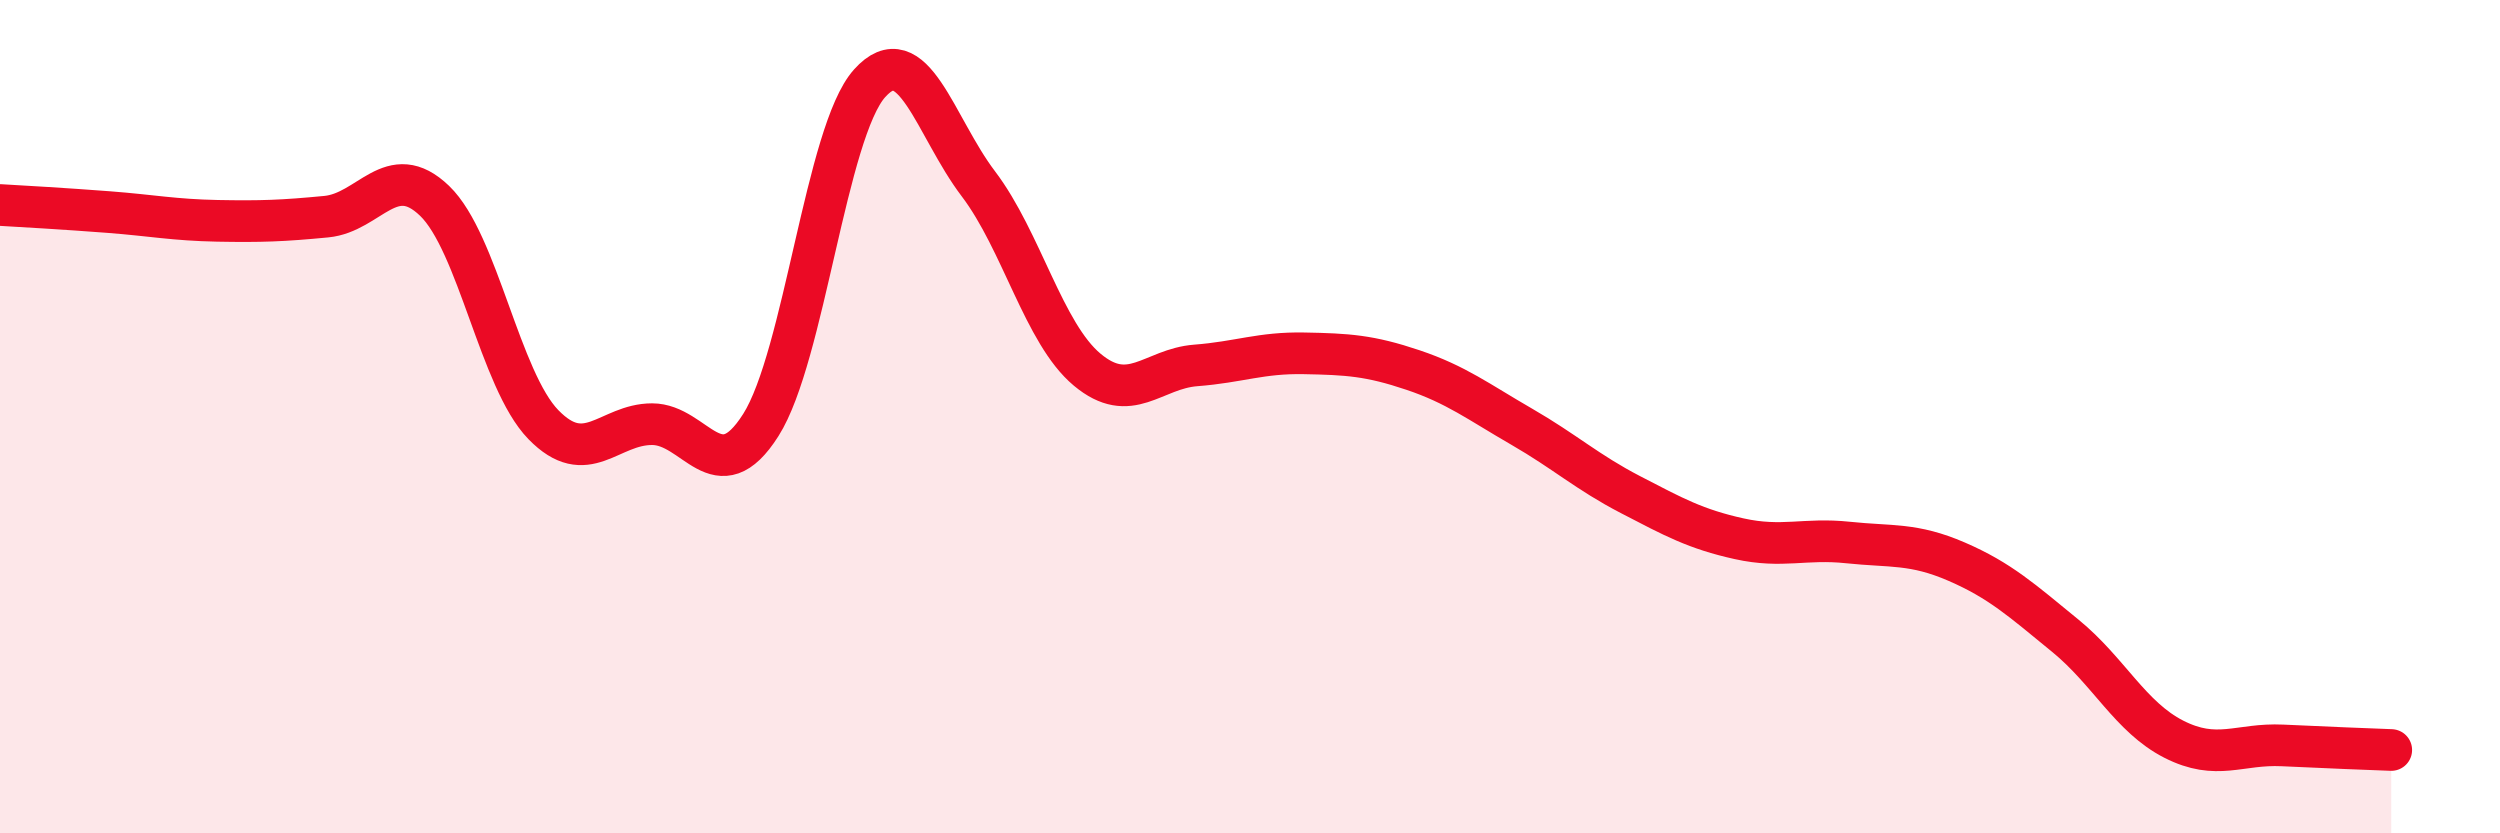
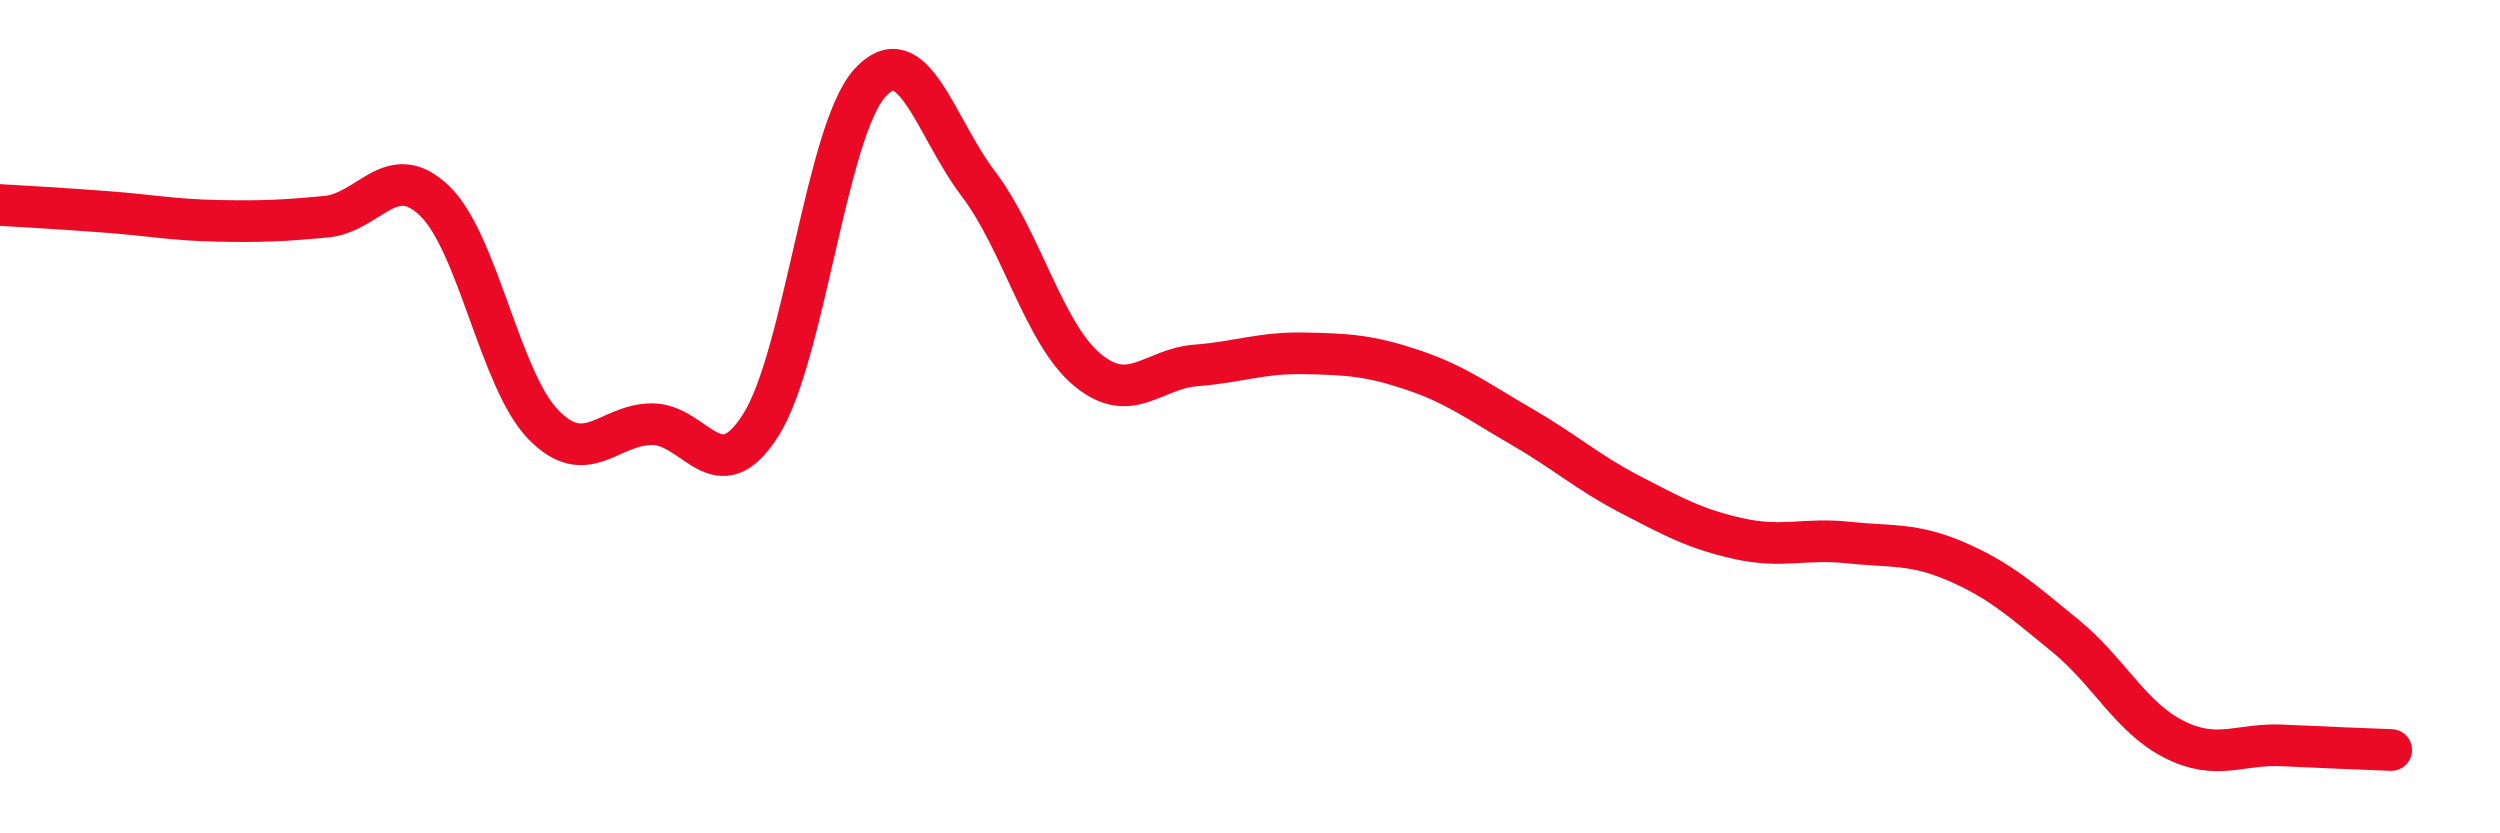
<svg xmlns="http://www.w3.org/2000/svg" width="60" height="20" viewBox="0 0 60 20">
-   <path d="M 0,4.92 C 0.52,4.95 1.57,5.01 2.61,5.09 C 3.65,5.17 4.18,5.28 5.22,5.3 C 6.26,5.32 6.79,5.3 7.83,5.2 C 8.87,5.1 9.39,3.82 10.43,4.82 C 11.47,5.82 12,9.12 13.04,10.19 C 14.08,11.26 14.61,10.18 15.65,10.18 C 16.69,10.18 17.22,11.84 18.26,10.2 C 19.3,8.56 19.83,3.16 20.87,2 C 21.91,0.84 22.44,3.04 23.48,4.41 C 24.52,5.78 25.05,8 26.09,8.87 C 27.13,9.74 27.66,8.85 28.7,8.77 C 29.74,8.69 30.26,8.46 31.3,8.48 C 32.34,8.5 32.87,8.53 33.91,8.88 C 34.95,9.23 35.48,9.64 36.52,10.24 C 37.56,10.84 38.09,11.33 39.13,11.87 C 40.17,12.41 40.7,12.7 41.74,12.93 C 42.78,13.16 43.31,12.91 44.35,13.02 C 45.39,13.13 45.92,13.03 46.96,13.48 C 48,13.93 48.53,14.41 49.57,15.26 C 50.61,16.11 51.13,17.21 52.17,17.74 C 53.21,18.27 53.74,17.84 54.78,17.89 C 55.82,17.94 56.87,17.98 57.39,18L57.39 20L0 20Z" fill="#EB0A25" opacity="0.1" stroke-linecap="round" stroke-linejoin="round" />
  <path d="M 0,4.92 C 0.52,4.95 1.57,5.01 2.61,5.09 C 3.65,5.17 4.18,5.28 5.22,5.3 C 6.26,5.32 6.79,5.3 7.83,5.2 C 8.87,5.1 9.39,3.82 10.43,4.82 C 11.47,5.82 12,9.12 13.04,10.19 C 14.08,11.26 14.61,10.18 15.65,10.18 C 16.69,10.18 17.22,11.84 18.26,10.2 C 19.3,8.56 19.83,3.16 20.87,2 C 21.91,0.84 22.44,3.04 23.48,4.41 C 24.52,5.78 25.05,8 26.09,8.87 C 27.13,9.74 27.66,8.85 28.7,8.77 C 29.74,8.69 30.26,8.46 31.3,8.48 C 32.34,8.5 32.87,8.53 33.91,8.88 C 34.95,9.23 35.48,9.64 36.52,10.24 C 37.56,10.84 38.09,11.33 39.13,11.87 C 40.17,12.41 40.7,12.7 41.74,12.93 C 42.78,13.16 43.31,12.91 44.35,13.02 C 45.39,13.13 45.92,13.03 46.96,13.48 C 48,13.93 48.53,14.41 49.57,15.26 C 50.61,16.11 51.13,17.21 52.17,17.74 C 53.21,18.27 53.74,17.84 54.78,17.89 C 55.82,17.94 56.87,17.98 57.39,18" stroke="#EB0A25" stroke-width="1" fill="none" stroke-linecap="round" stroke-linejoin="round" />
</svg>